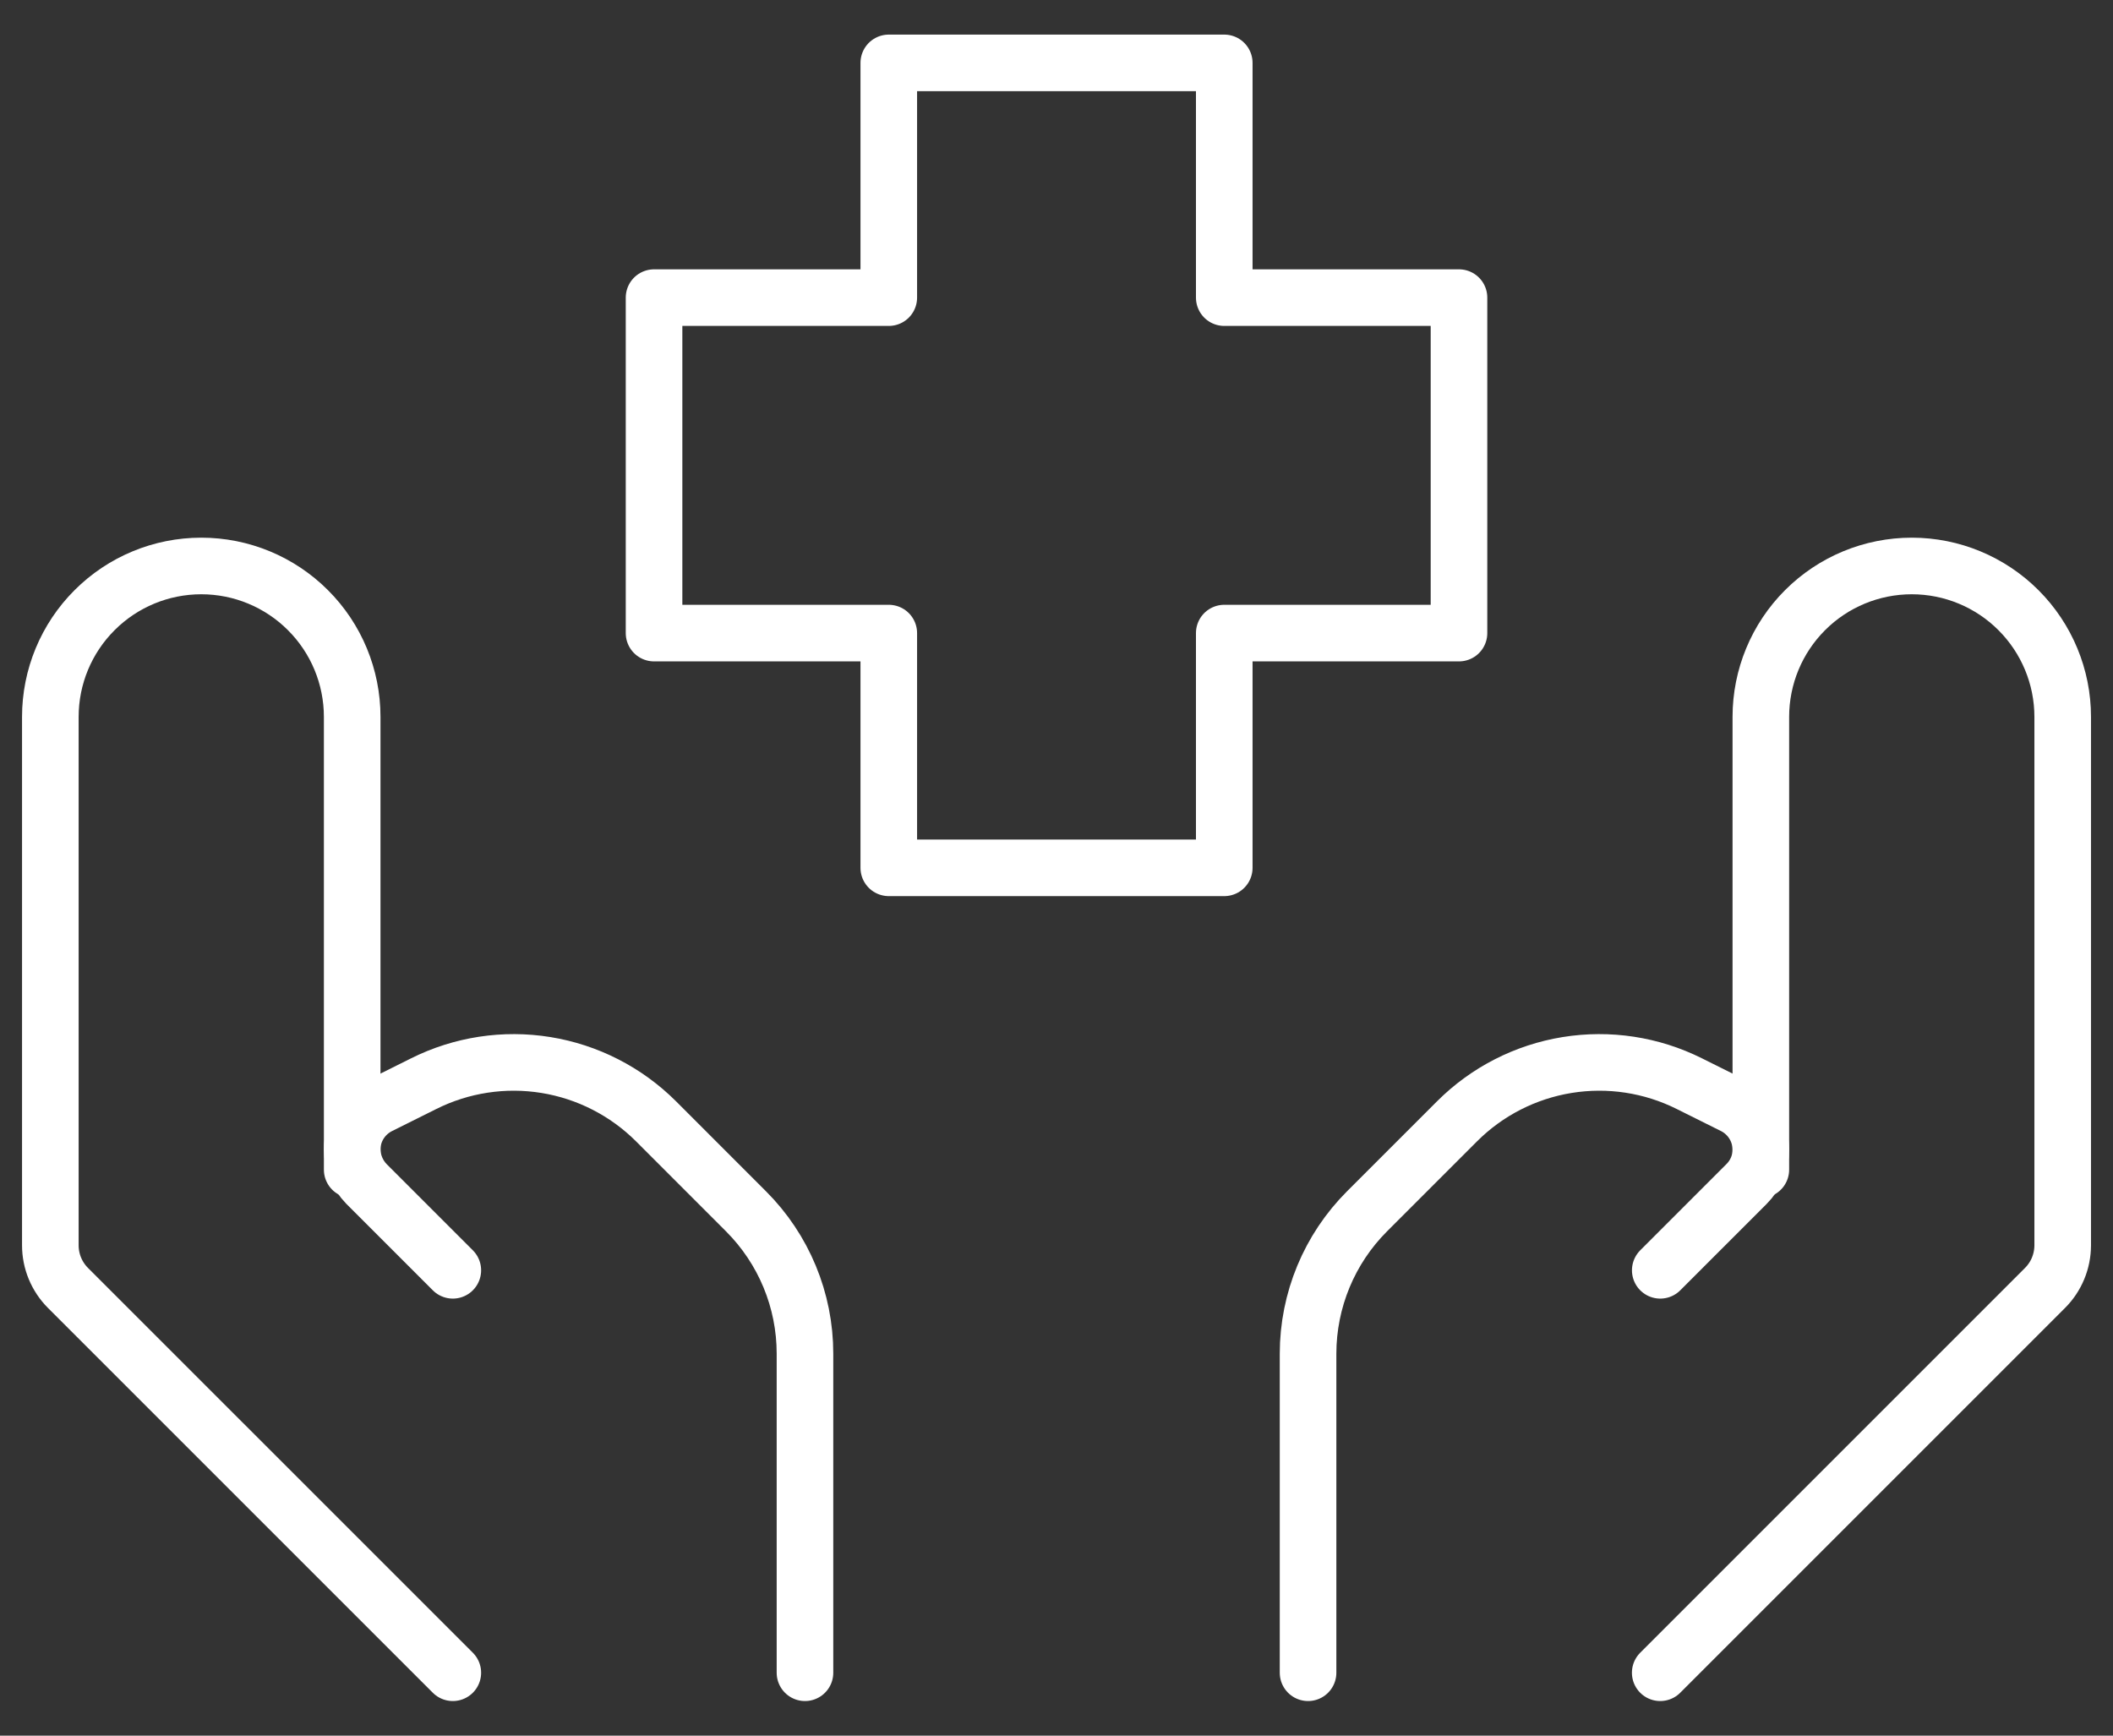
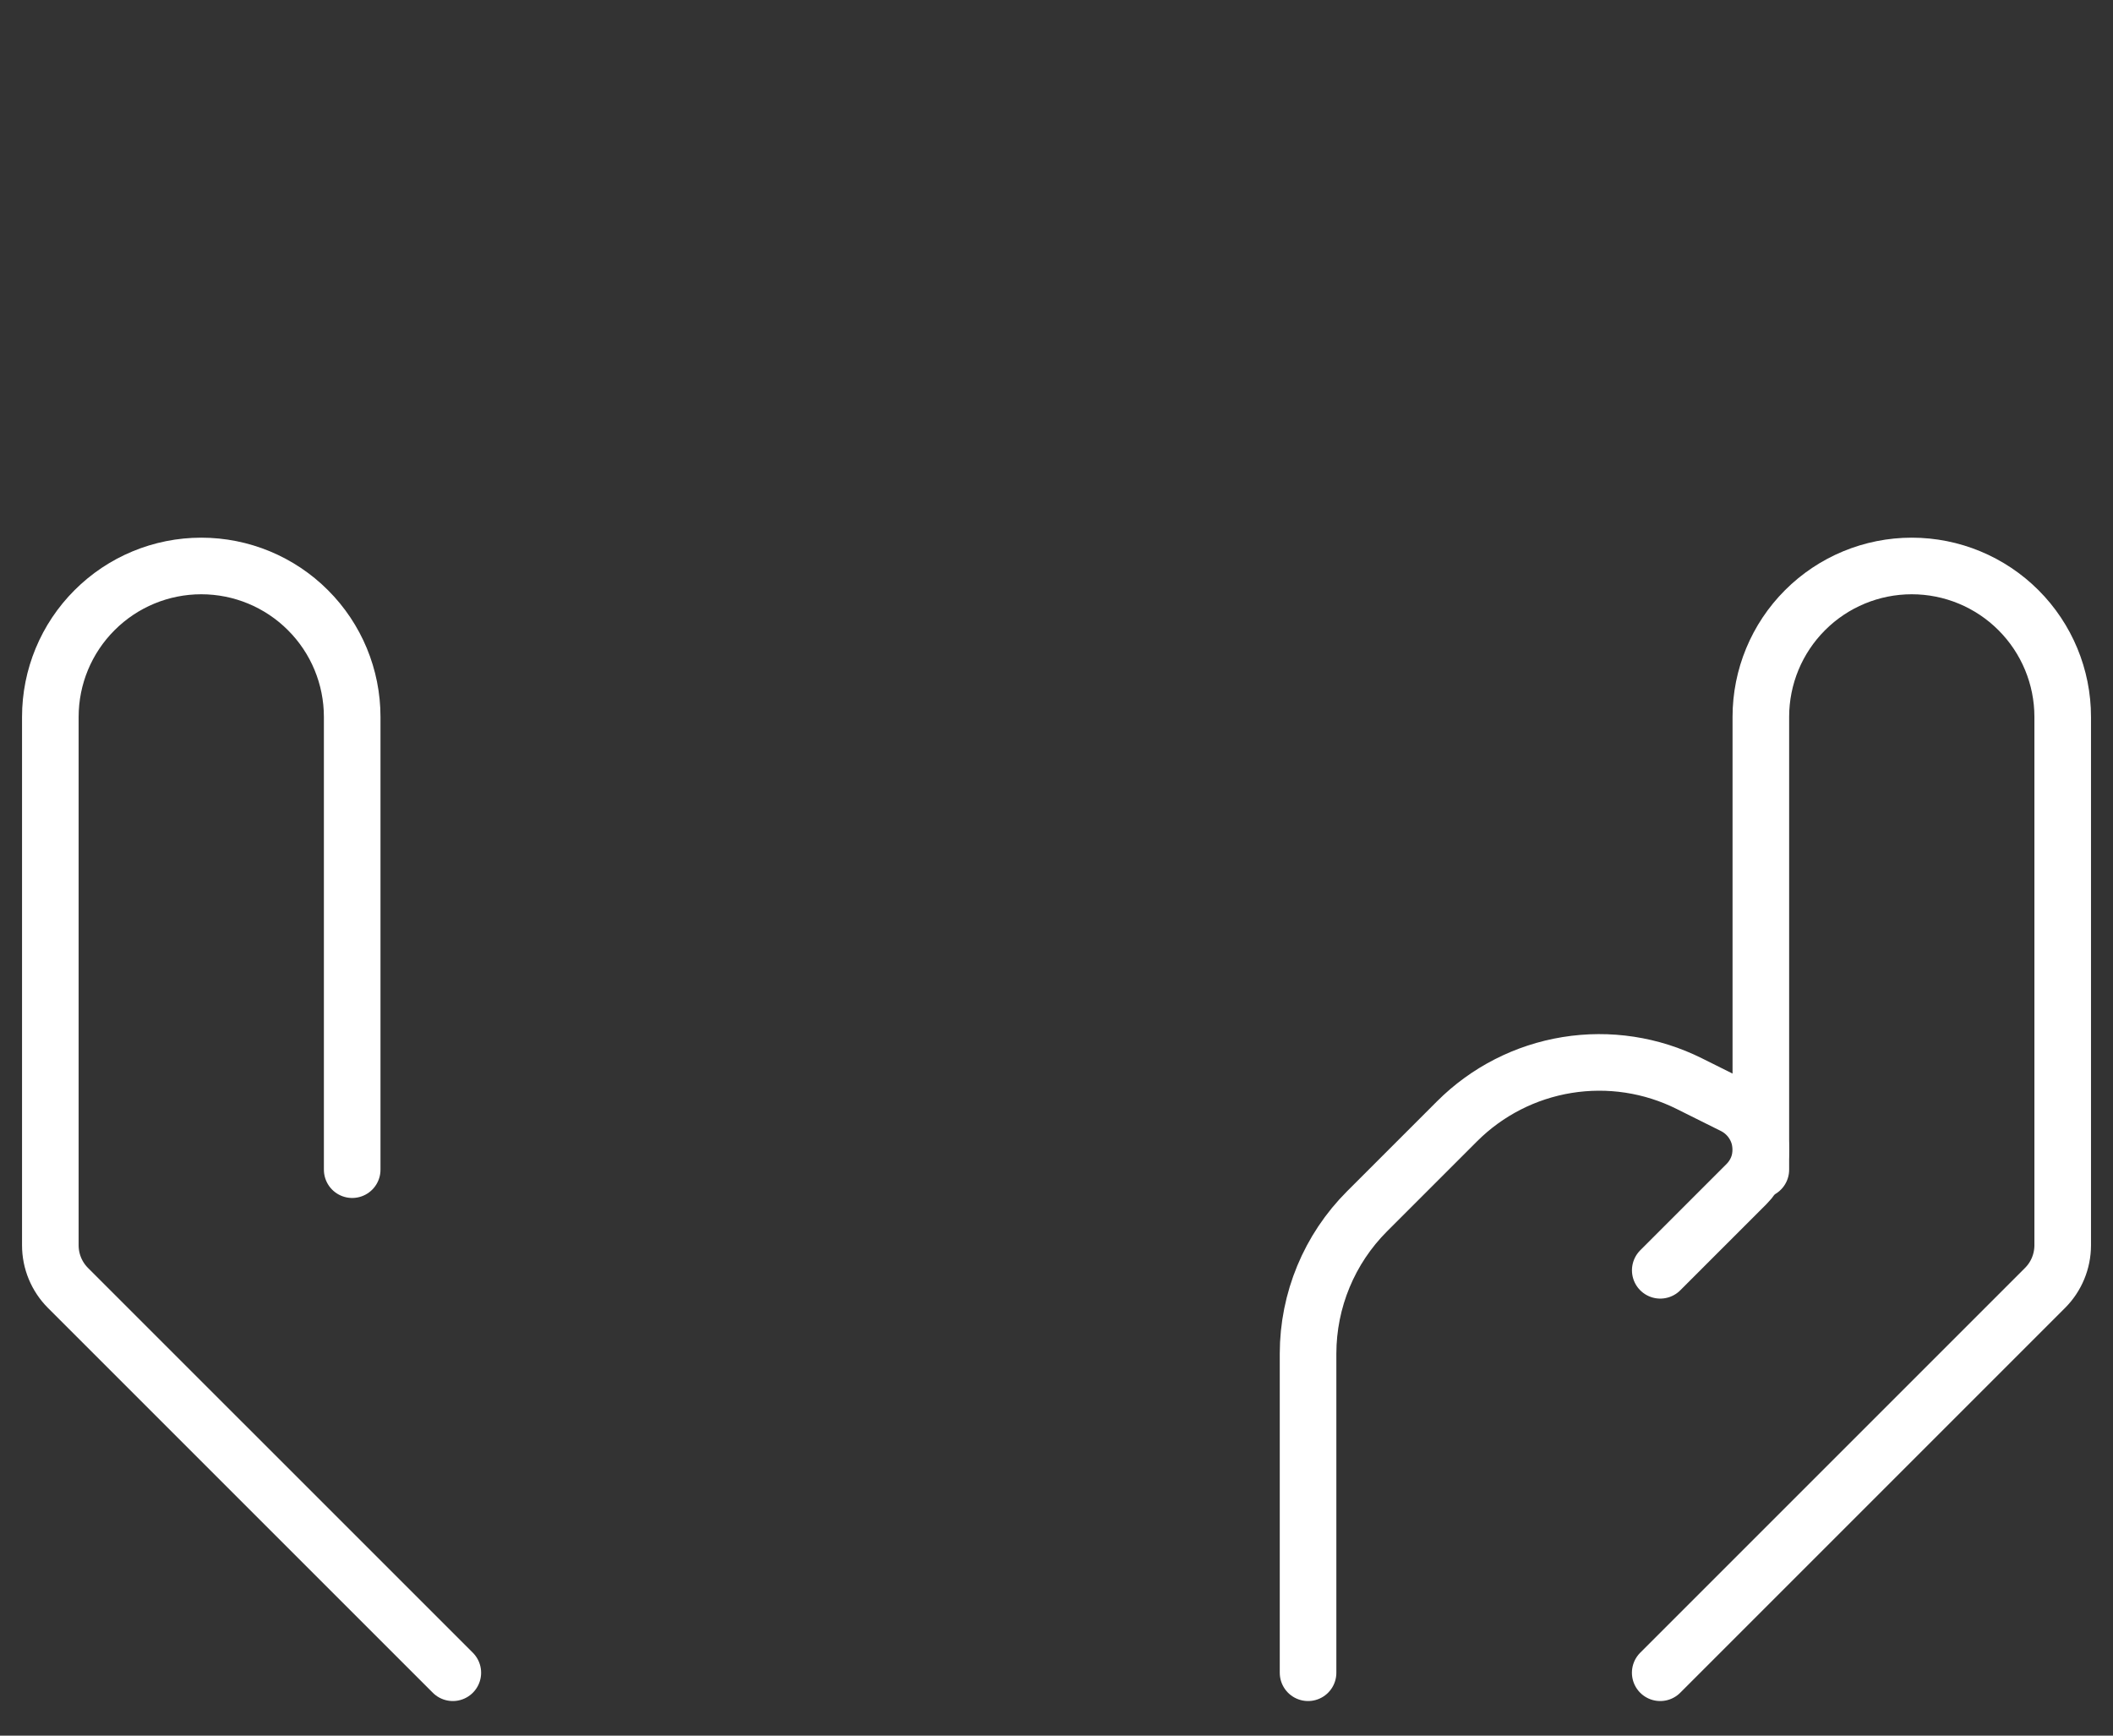
<svg xmlns="http://www.w3.org/2000/svg" width="56" height="46" viewBox="0 0 56 46" fill="none">
  <rect x="0" y="0" width="56" height="46" fill="#333333" stroke="none" />
  <path d="M44 44.333L54.197 34.136C54.498 33.836 54.666 33.429 54.667 33.005V19C54.667 17.939 54.245 16.922 53.495 16.172C52.745 15.421 51.727 15 50.667 15C49.606 15 48.588 15.421 47.838 16.172C47.088 16.922 46.667 17.939 46.667 19V31" stroke="white" stroke-width="1.5" stroke-linecap="round" stroke-linejoin="round" />
  <path d="M44.001 33.667L46.289 31.379C46.409 31.259 46.505 31.116 46.57 30.959C46.635 30.802 46.668 30.634 46.667 30.464C46.665 30.224 46.598 29.99 46.472 29.787C46.346 29.583 46.166 29.418 45.953 29.309L44.771 28.72C43.77 28.22 42.638 28.047 41.533 28.226C40.428 28.405 39.408 28.927 38.617 29.717L36.23 32.104C35.23 33.104 34.668 34.46 34.667 35.875V44.333M12.001 44.333L1.803 34.136C1.503 33.836 1.334 33.429 1.334 33.005V19C1.334 17.939 1.755 16.922 2.506 16.172C3.256 15.421 4.273 15 5.334 15C6.395 15 7.412 15.421 8.162 16.172C8.913 16.922 9.334 17.939 9.334 19V31" stroke="white" stroke-width="1.5" stroke-linecap="round" stroke-linejoin="round" />
-   <path d="M12.001 33.667L9.713 31.379C9.474 31.134 9.338 30.806 9.334 30.464C9.334 29.976 9.611 29.531 10.049 29.309L11.23 28.72C12.231 28.22 13.364 28.047 14.468 28.226C15.573 28.405 16.593 28.927 17.385 29.717L19.771 32.104C20.772 33.104 21.334 34.46 21.334 35.875V44.333M32.446 23H23.555V16.779H17.334V7.888H23.555V1.667H32.446V7.888H38.667V16.779H32.446V23Z" stroke="white" stroke-width="1.5" stroke-linecap="round" stroke-linejoin="round" />
</svg>